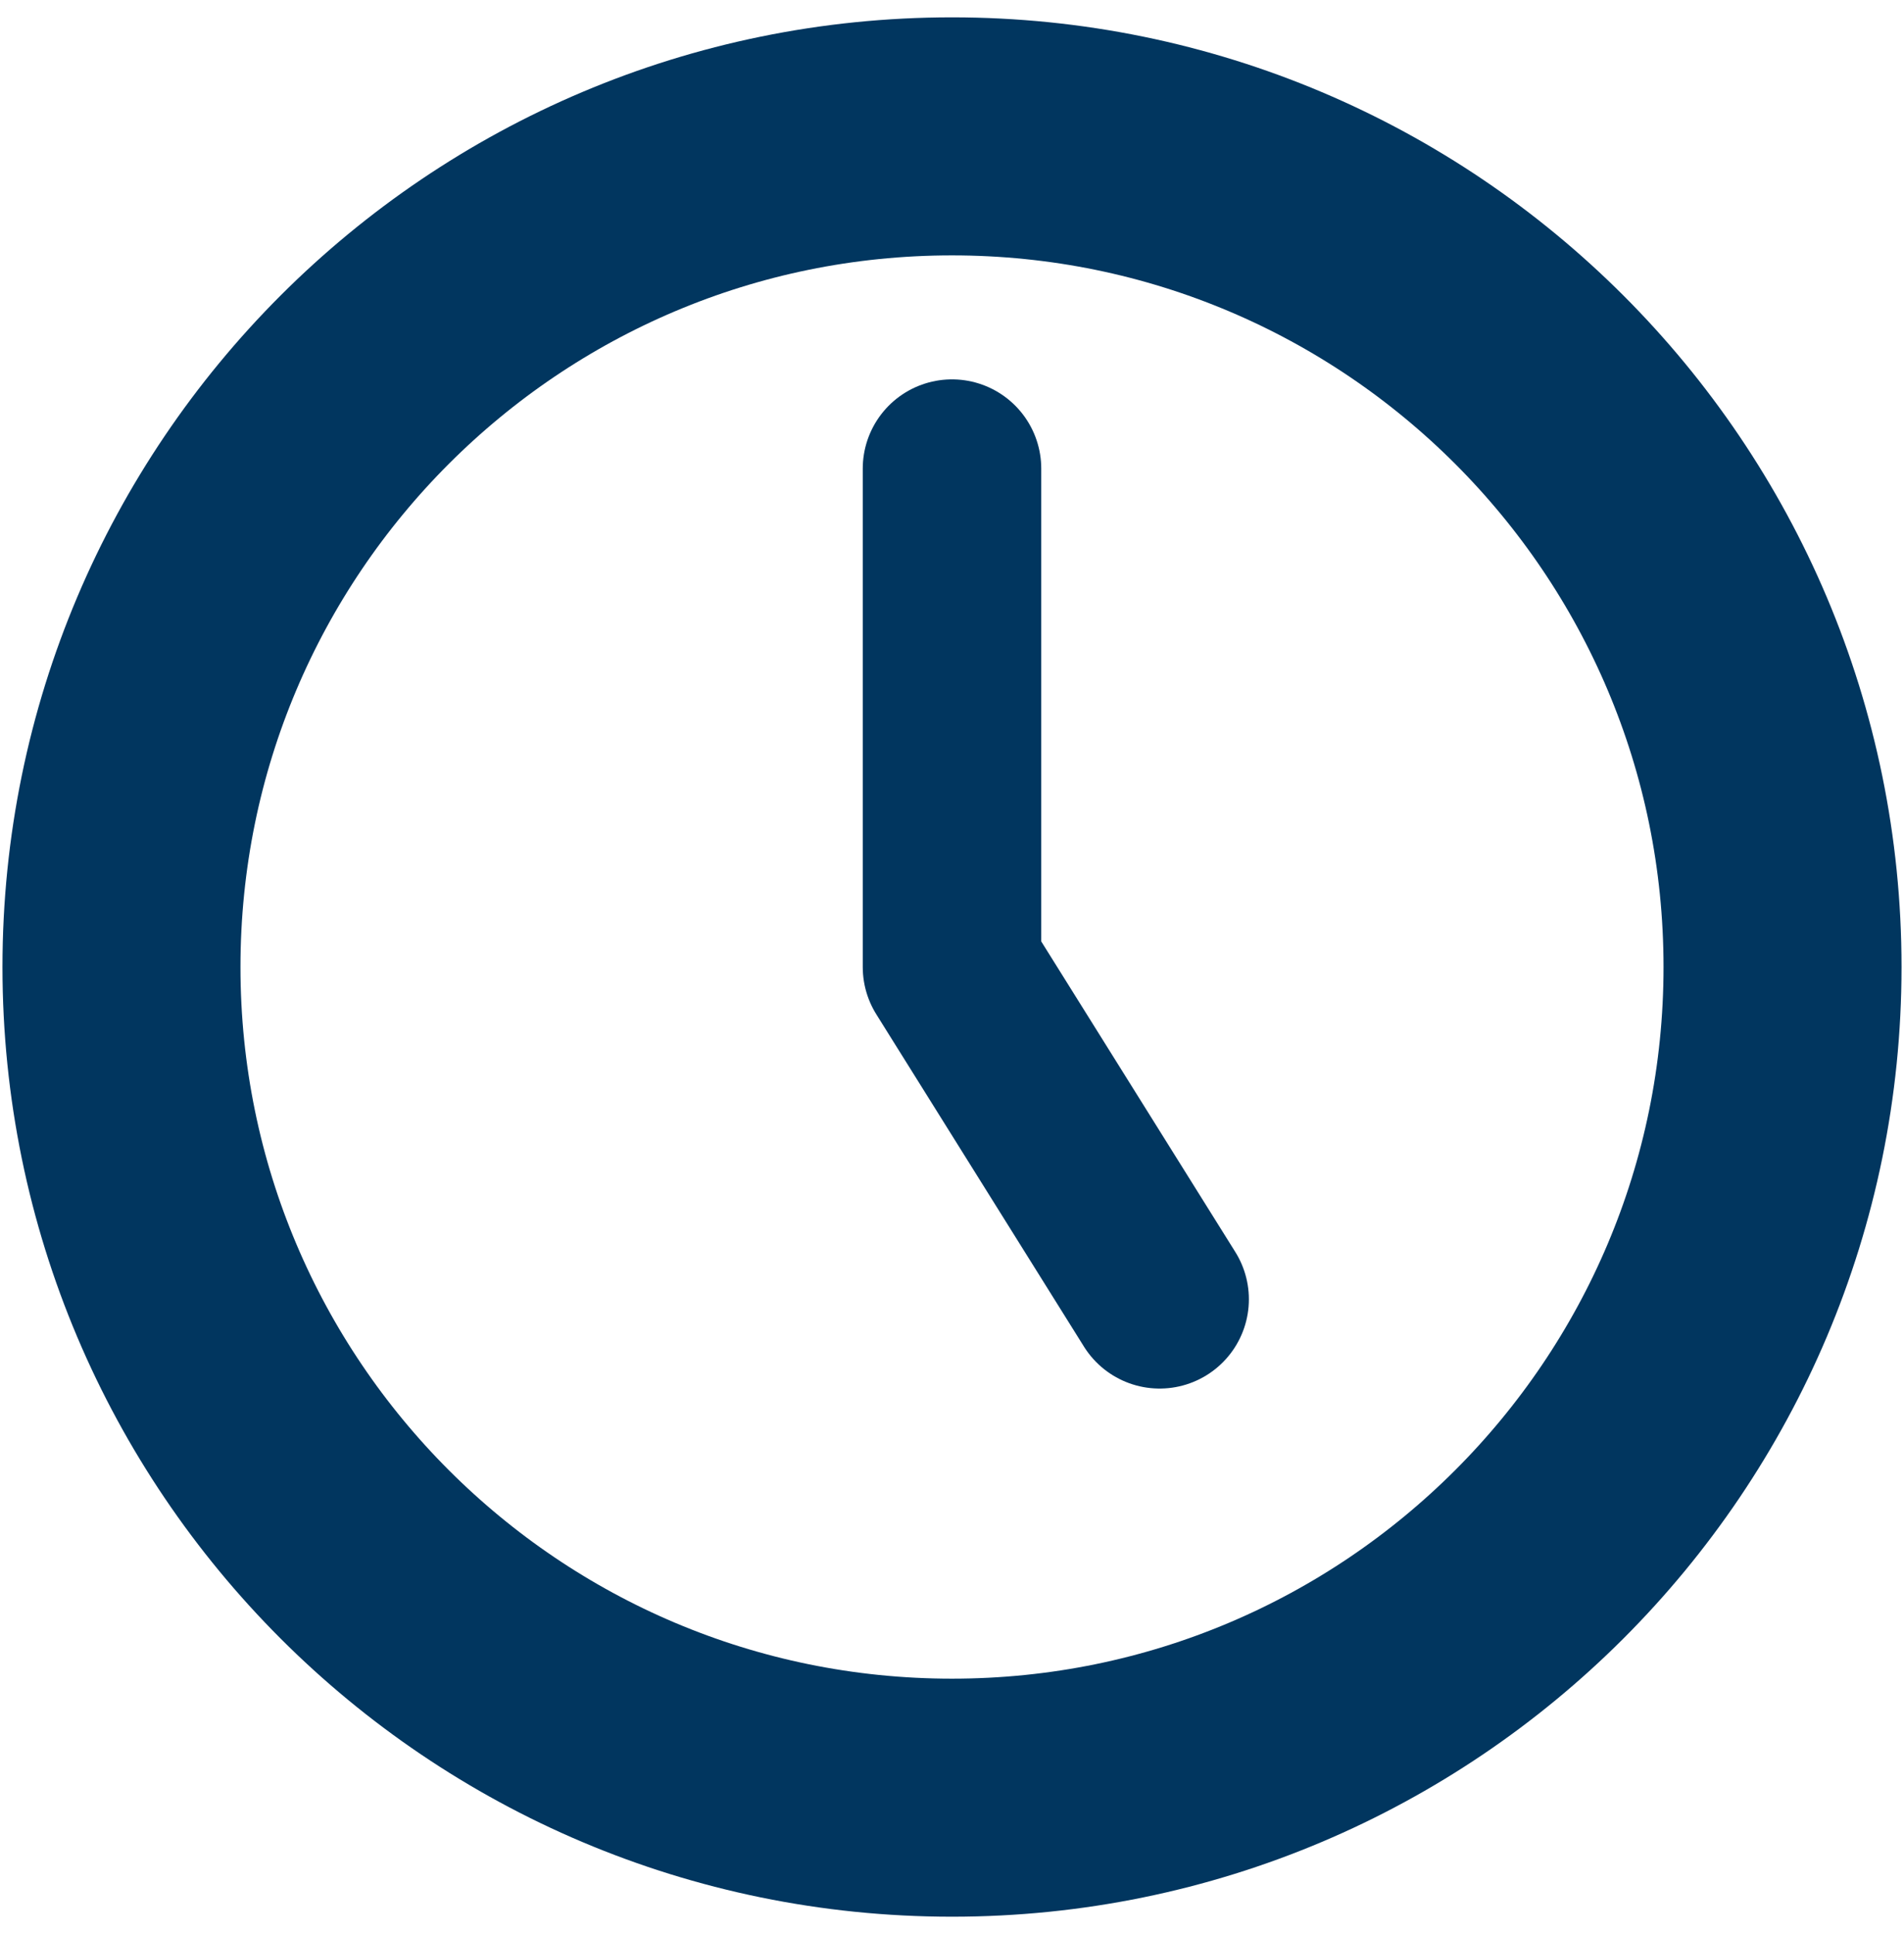
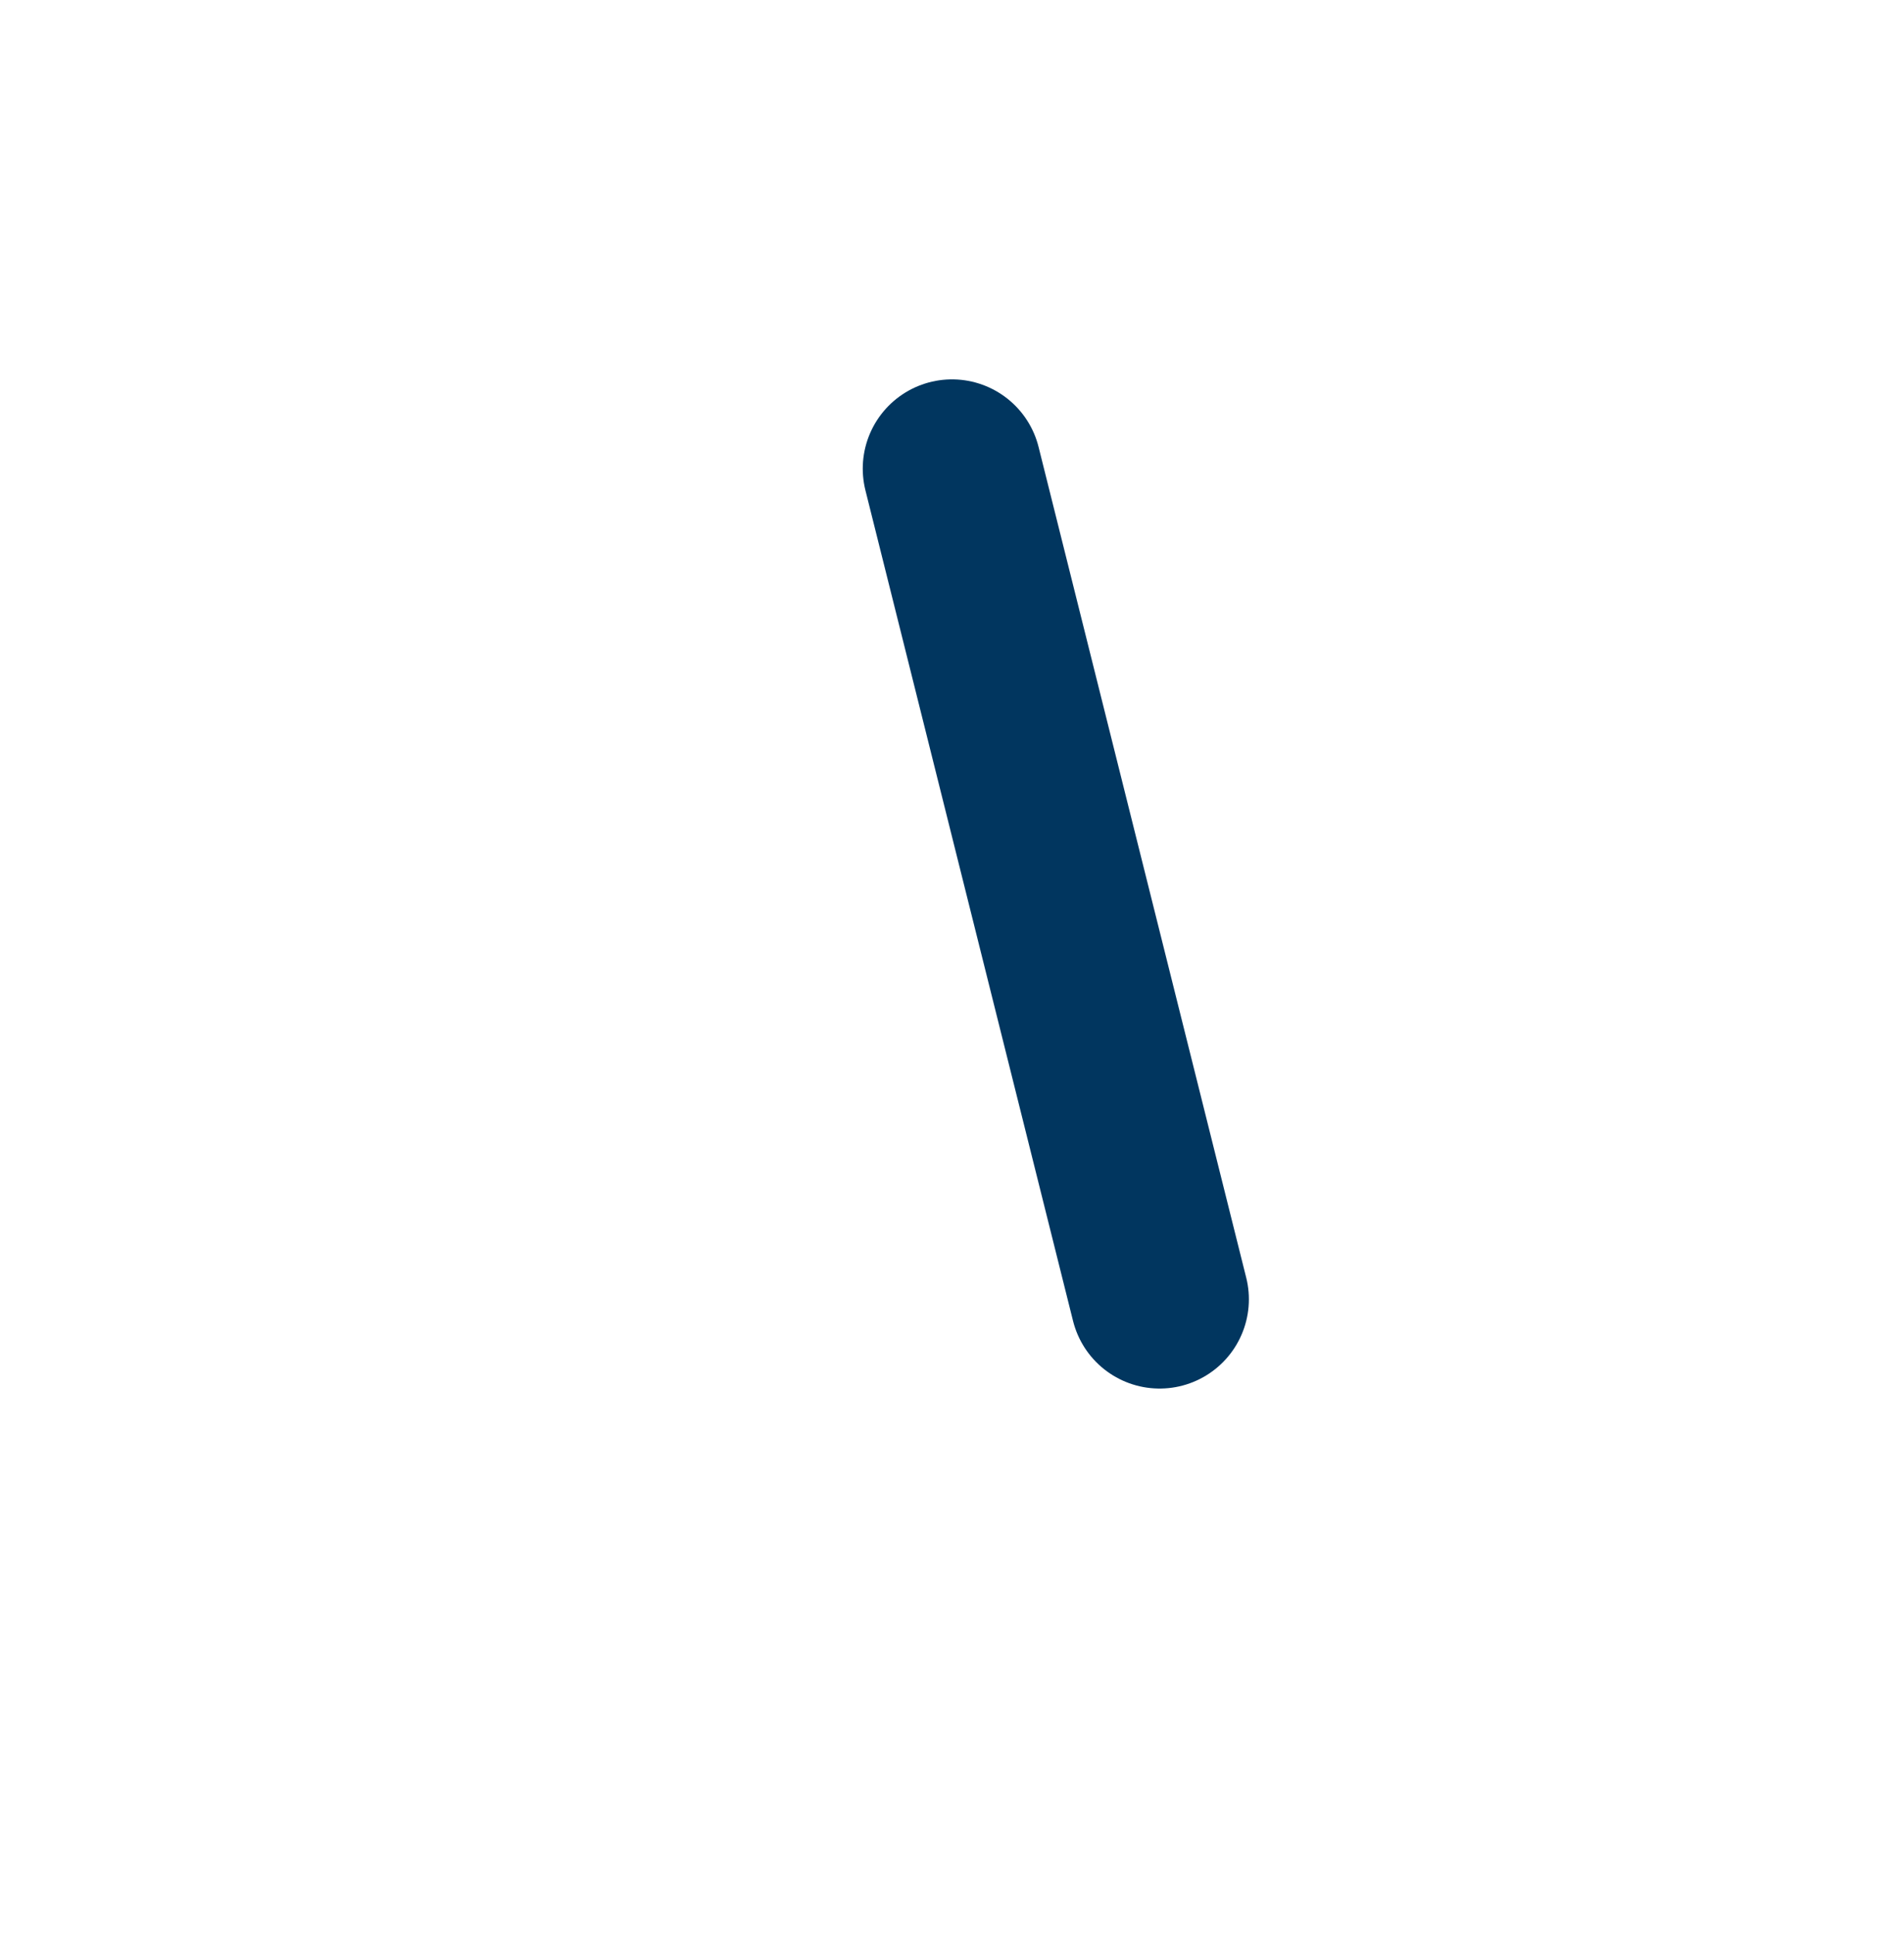
<svg xmlns="http://www.w3.org/2000/svg" width="64" height="65" viewBox="0 0 64 65" fill="none">
-   <path d="M32 60.417C47.418 60.417 59.917 47.918 59.917 32.5C59.917 17.082 47.418 4.583 32 4.583C16.582 4.583 4.083 17.082 4.083 32.5C4.083 47.918 16.582 60.417 32 60.417Z" stroke="#01365F" stroke-width="8" stroke-linecap="round" stroke-linejoin="round" />
-   <path d="M32 15.75V32.5L38.979 43.667" stroke="#01365F" stroke-width="6" stroke-linecap="round" stroke-linejoin="round" />
+   <path d="M32 15.75L38.979 43.667" stroke="#01365F" stroke-width="6" stroke-linecap="round" stroke-linejoin="round" />
</svg>